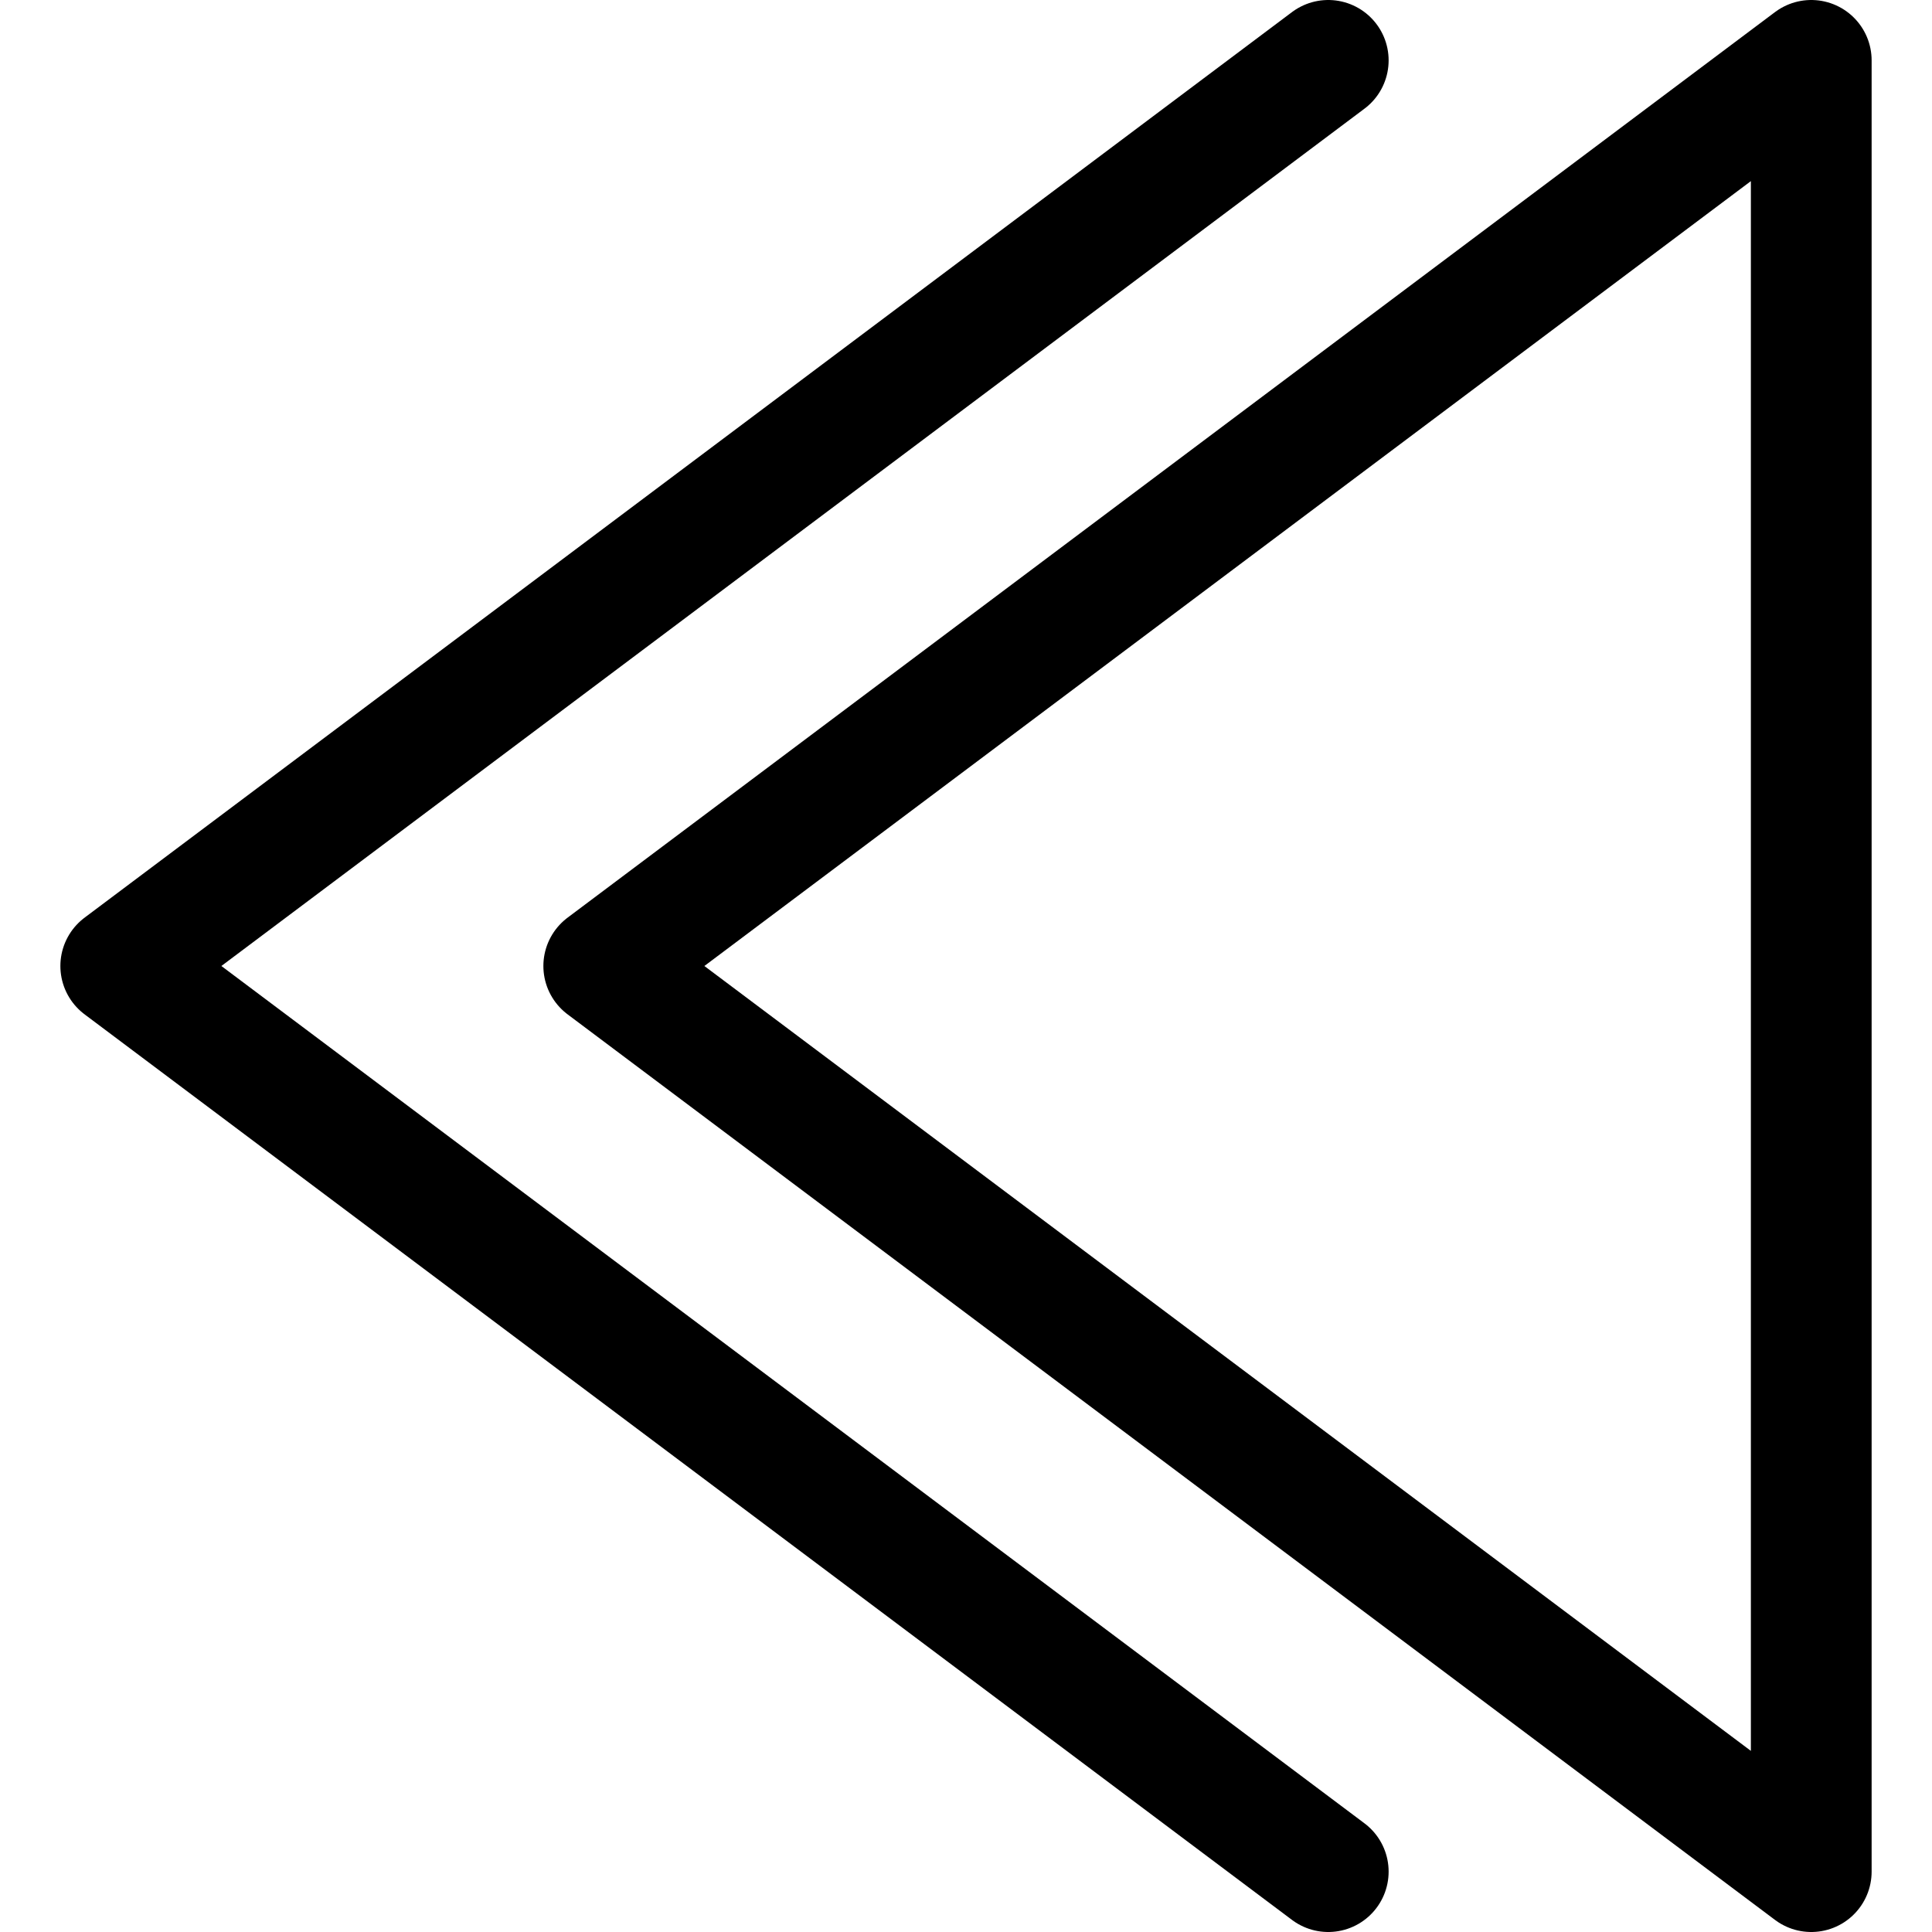
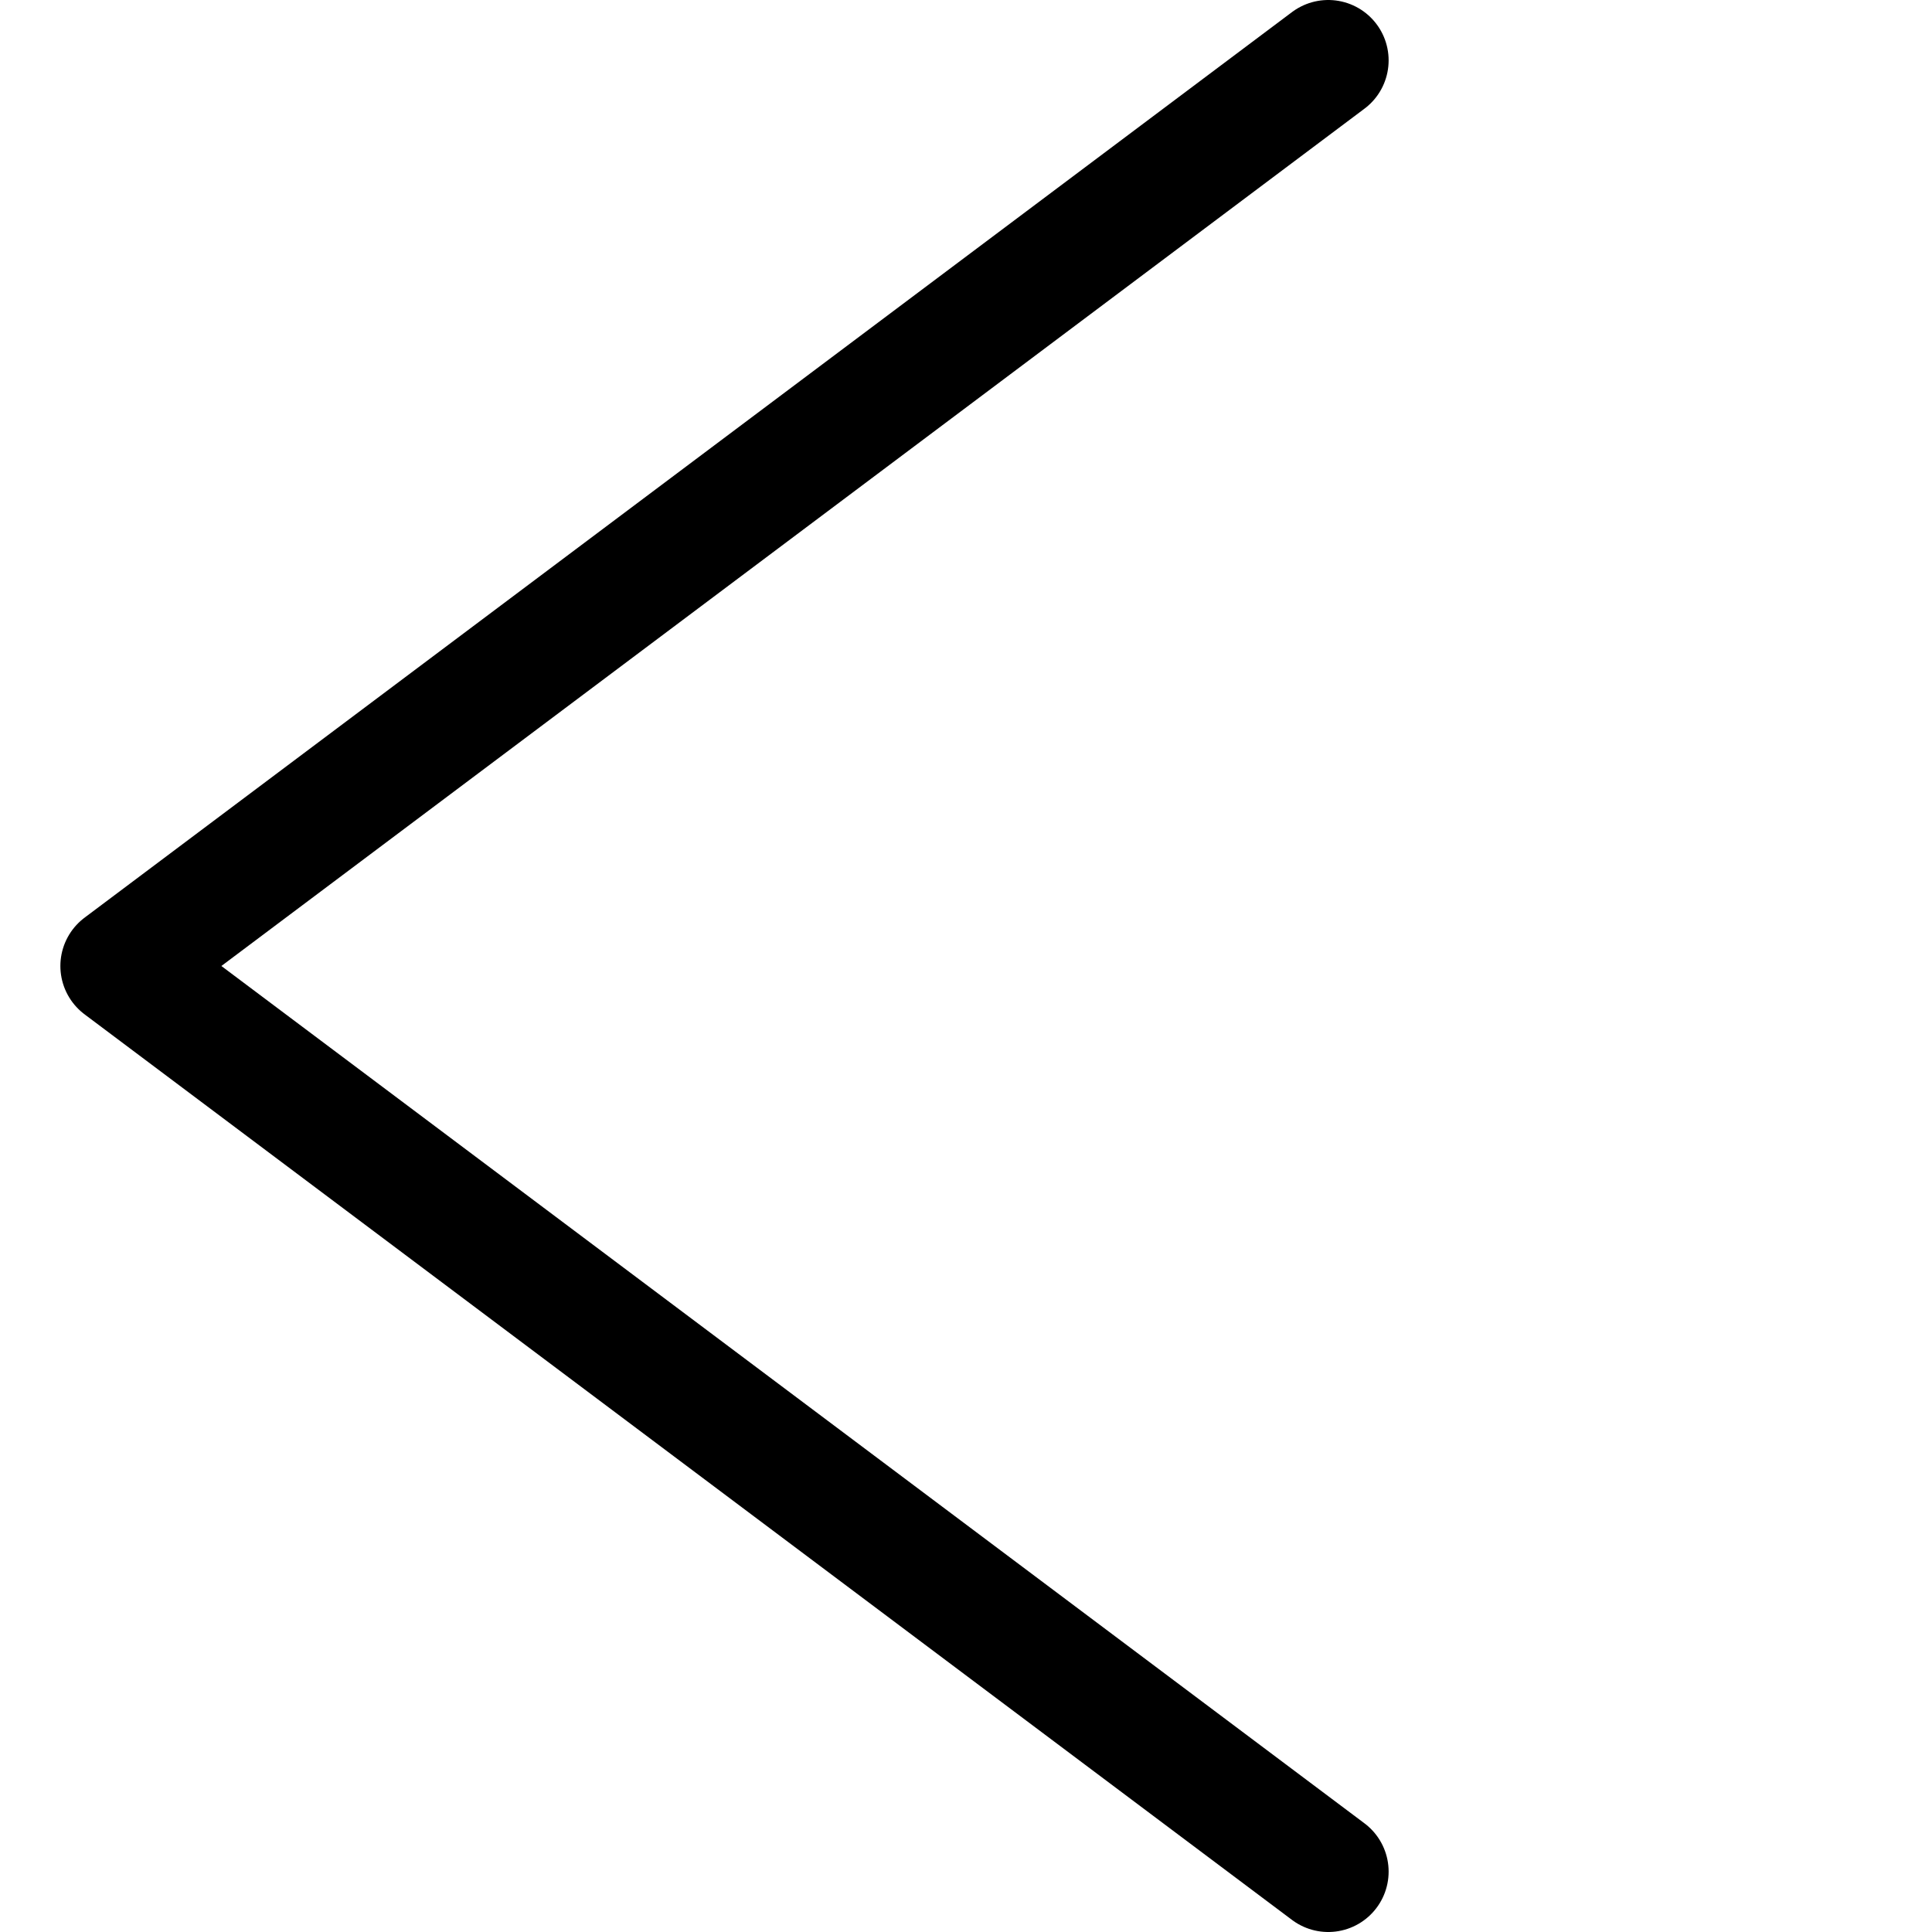
<svg xmlns="http://www.w3.org/2000/svg" width="800px" height="800px" viewBox="0 0 32 32">
  <title />
  <g data-name="22-Arrow-direction-pointer" id="_22-Arrow-direction-pointer">
    <polyline points="22 1 2 16 22 31" style="fill:none;stroke:#000000;stroke-linecap:round;stroke-linejoin:round;stroke-width:2px" />
-     <polygon points="30 31 10 16 30 1 30 31" style="fill:none;stroke:#000000;stroke-linecap:round;stroke-linejoin:round;stroke-width:2px" />
  </g>
</svg>